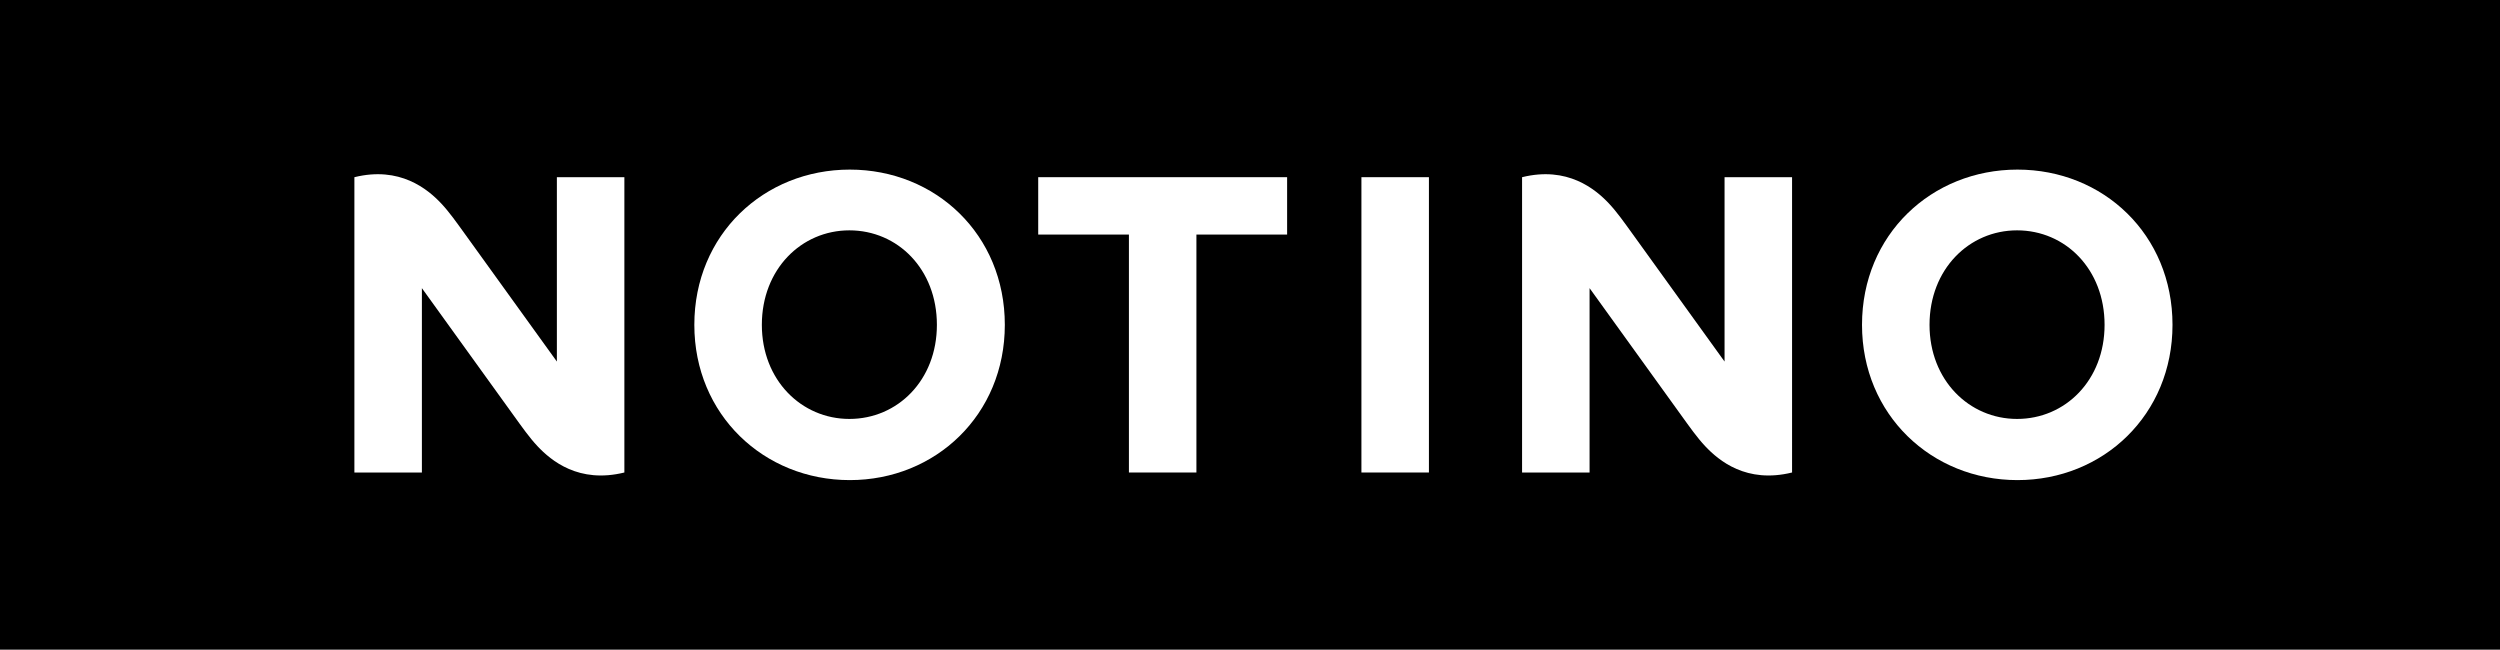
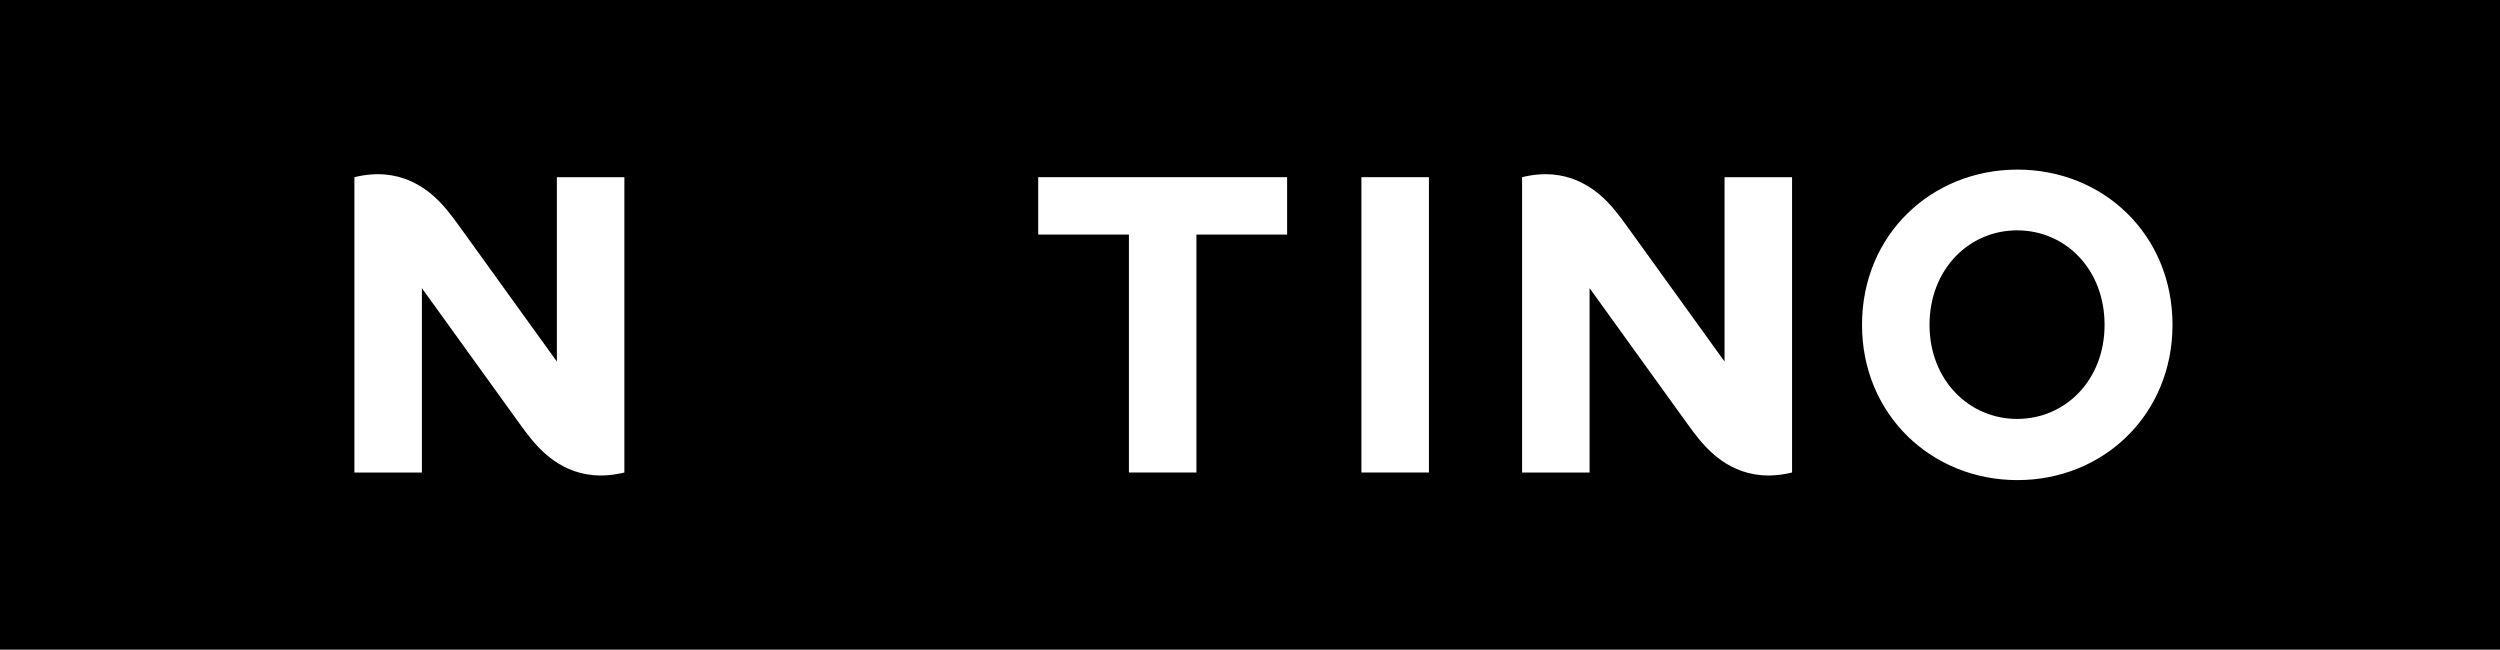
<svg xmlns="http://www.w3.org/2000/svg" id="Layer_2" viewBox="0 0 284.669 73.979">
  <g id="Components">
    <g id="eca8753f-25f9-460a-8e15-2a9968366dd2_1">
      <rect width="284.669" height="73.979" />
      <polygon points="146.561 26.709 136.233 26.709 136.233 53.803 128.547 53.803 128.547 26.709 118.219 26.709 118.219 20.176 146.561 20.176 146.561 26.709" style="fill:#fff;" />
      <rect x="155.022" y="20.176" width="7.686" height="33.627" style="fill:#fff;" />
      <path d="m247.378,36.99c0,10.232-7.878,17.678-17.654,17.678s-17.701-7.446-17.701-17.678c0-10.28,7.925-17.678,17.701-17.678s17.654,7.398,17.654,17.678m-27.667,0c0,6.293,4.508,10.713,9.966,10.713,5.505,0,9.966-4.419,9.966-10.713,0-6.341-4.461-10.761-9.966-10.761-5.457,0-9.966,4.419-9.966,10.761" style="fill:#fff;" />
-       <path d="m114.417,36.99c0,10.232-7.878,17.678-17.654,17.678s-17.701-7.446-17.701-17.678c0-10.28,7.925-17.678,17.701-17.678s17.654,7.398,17.654,17.678m-27.667,0c0,6.293,4.508,10.713,9.966,10.713,5.505,0,9.966-4.419,9.966-10.713,0-6.341-4.461-10.761-9.966-10.761-5.457,0-9.966,4.419-9.966,10.761" style="fill:#fff;" />
-       <path d="m63.41,20.177v20.992s-7.394-10.269-10.448-14.495c-.962-1.331-1.791-2.518-2.721-3.506-1.548-1.644-4.722-4.272-9.888-2.991v33.625h7.686v-20.992s7.394,10.269,10.448,14.495c.962,1.331,1.791,2.518,2.721,3.506,1.548,1.644,4.7,4.274,9.888,2.991V20.177h-7.686Z" style="fill:#fff;" />
+       <path d="m63.41,20.177v20.992s-7.394-10.269-10.448-14.495c-.962-1.331-1.791-2.518-2.721-3.506-1.548-1.644-4.722-4.272-9.888-2.991v33.625h7.686v-20.992s7.394,10.269,10.448,14.495c.962,1.331,1.791,2.518,2.721,3.506,1.548,1.644,4.7,4.274,9.888,2.991V20.177Z" style="fill:#fff;" />
      <path d="m196.371,20.177v20.992s-7.394-10.269-10.448-14.495c-.962-1.331-1.791-2.518-2.721-3.506-1.548-1.644-4.722-4.272-9.888-2.991v33.625h7.686v-20.992s7.394,10.269,10.449,14.495c.962,1.331,1.791,2.518,2.721,3.506,1.548,1.644,4.7,4.274,9.888,2.991V20.177h-7.686Z" style="fill:#fff;" />
    </g>
  </g>
</svg>